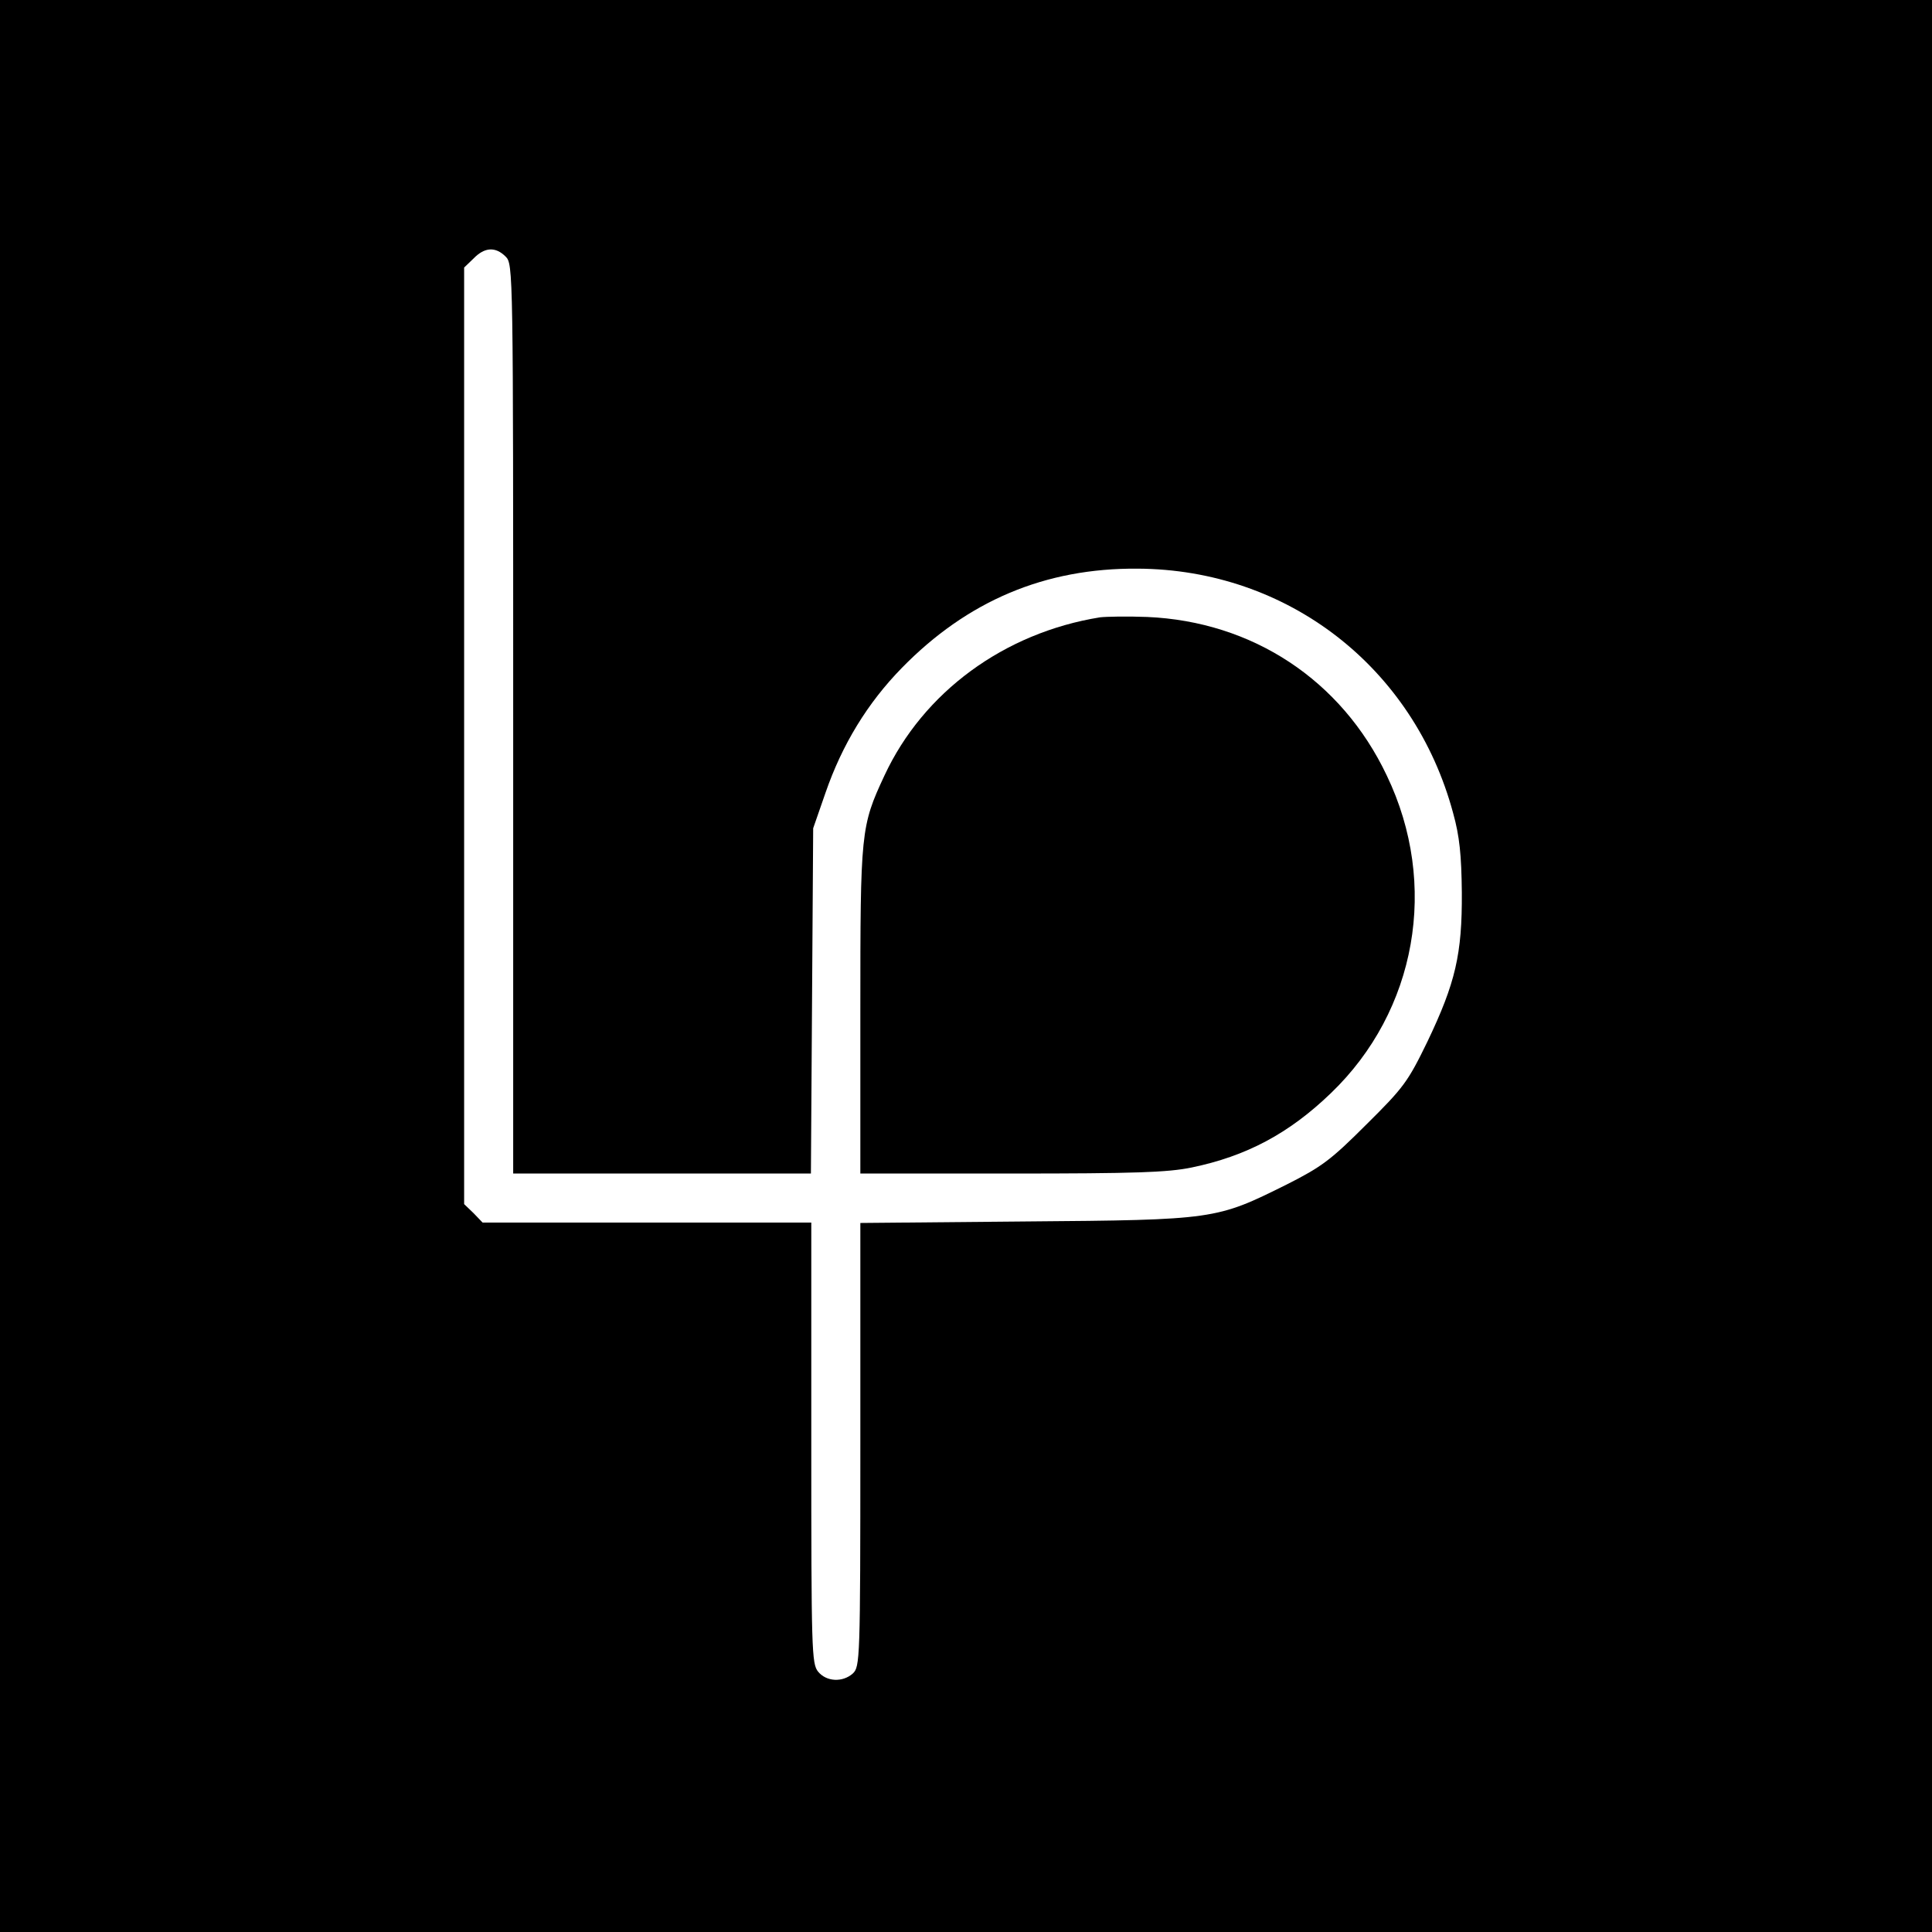
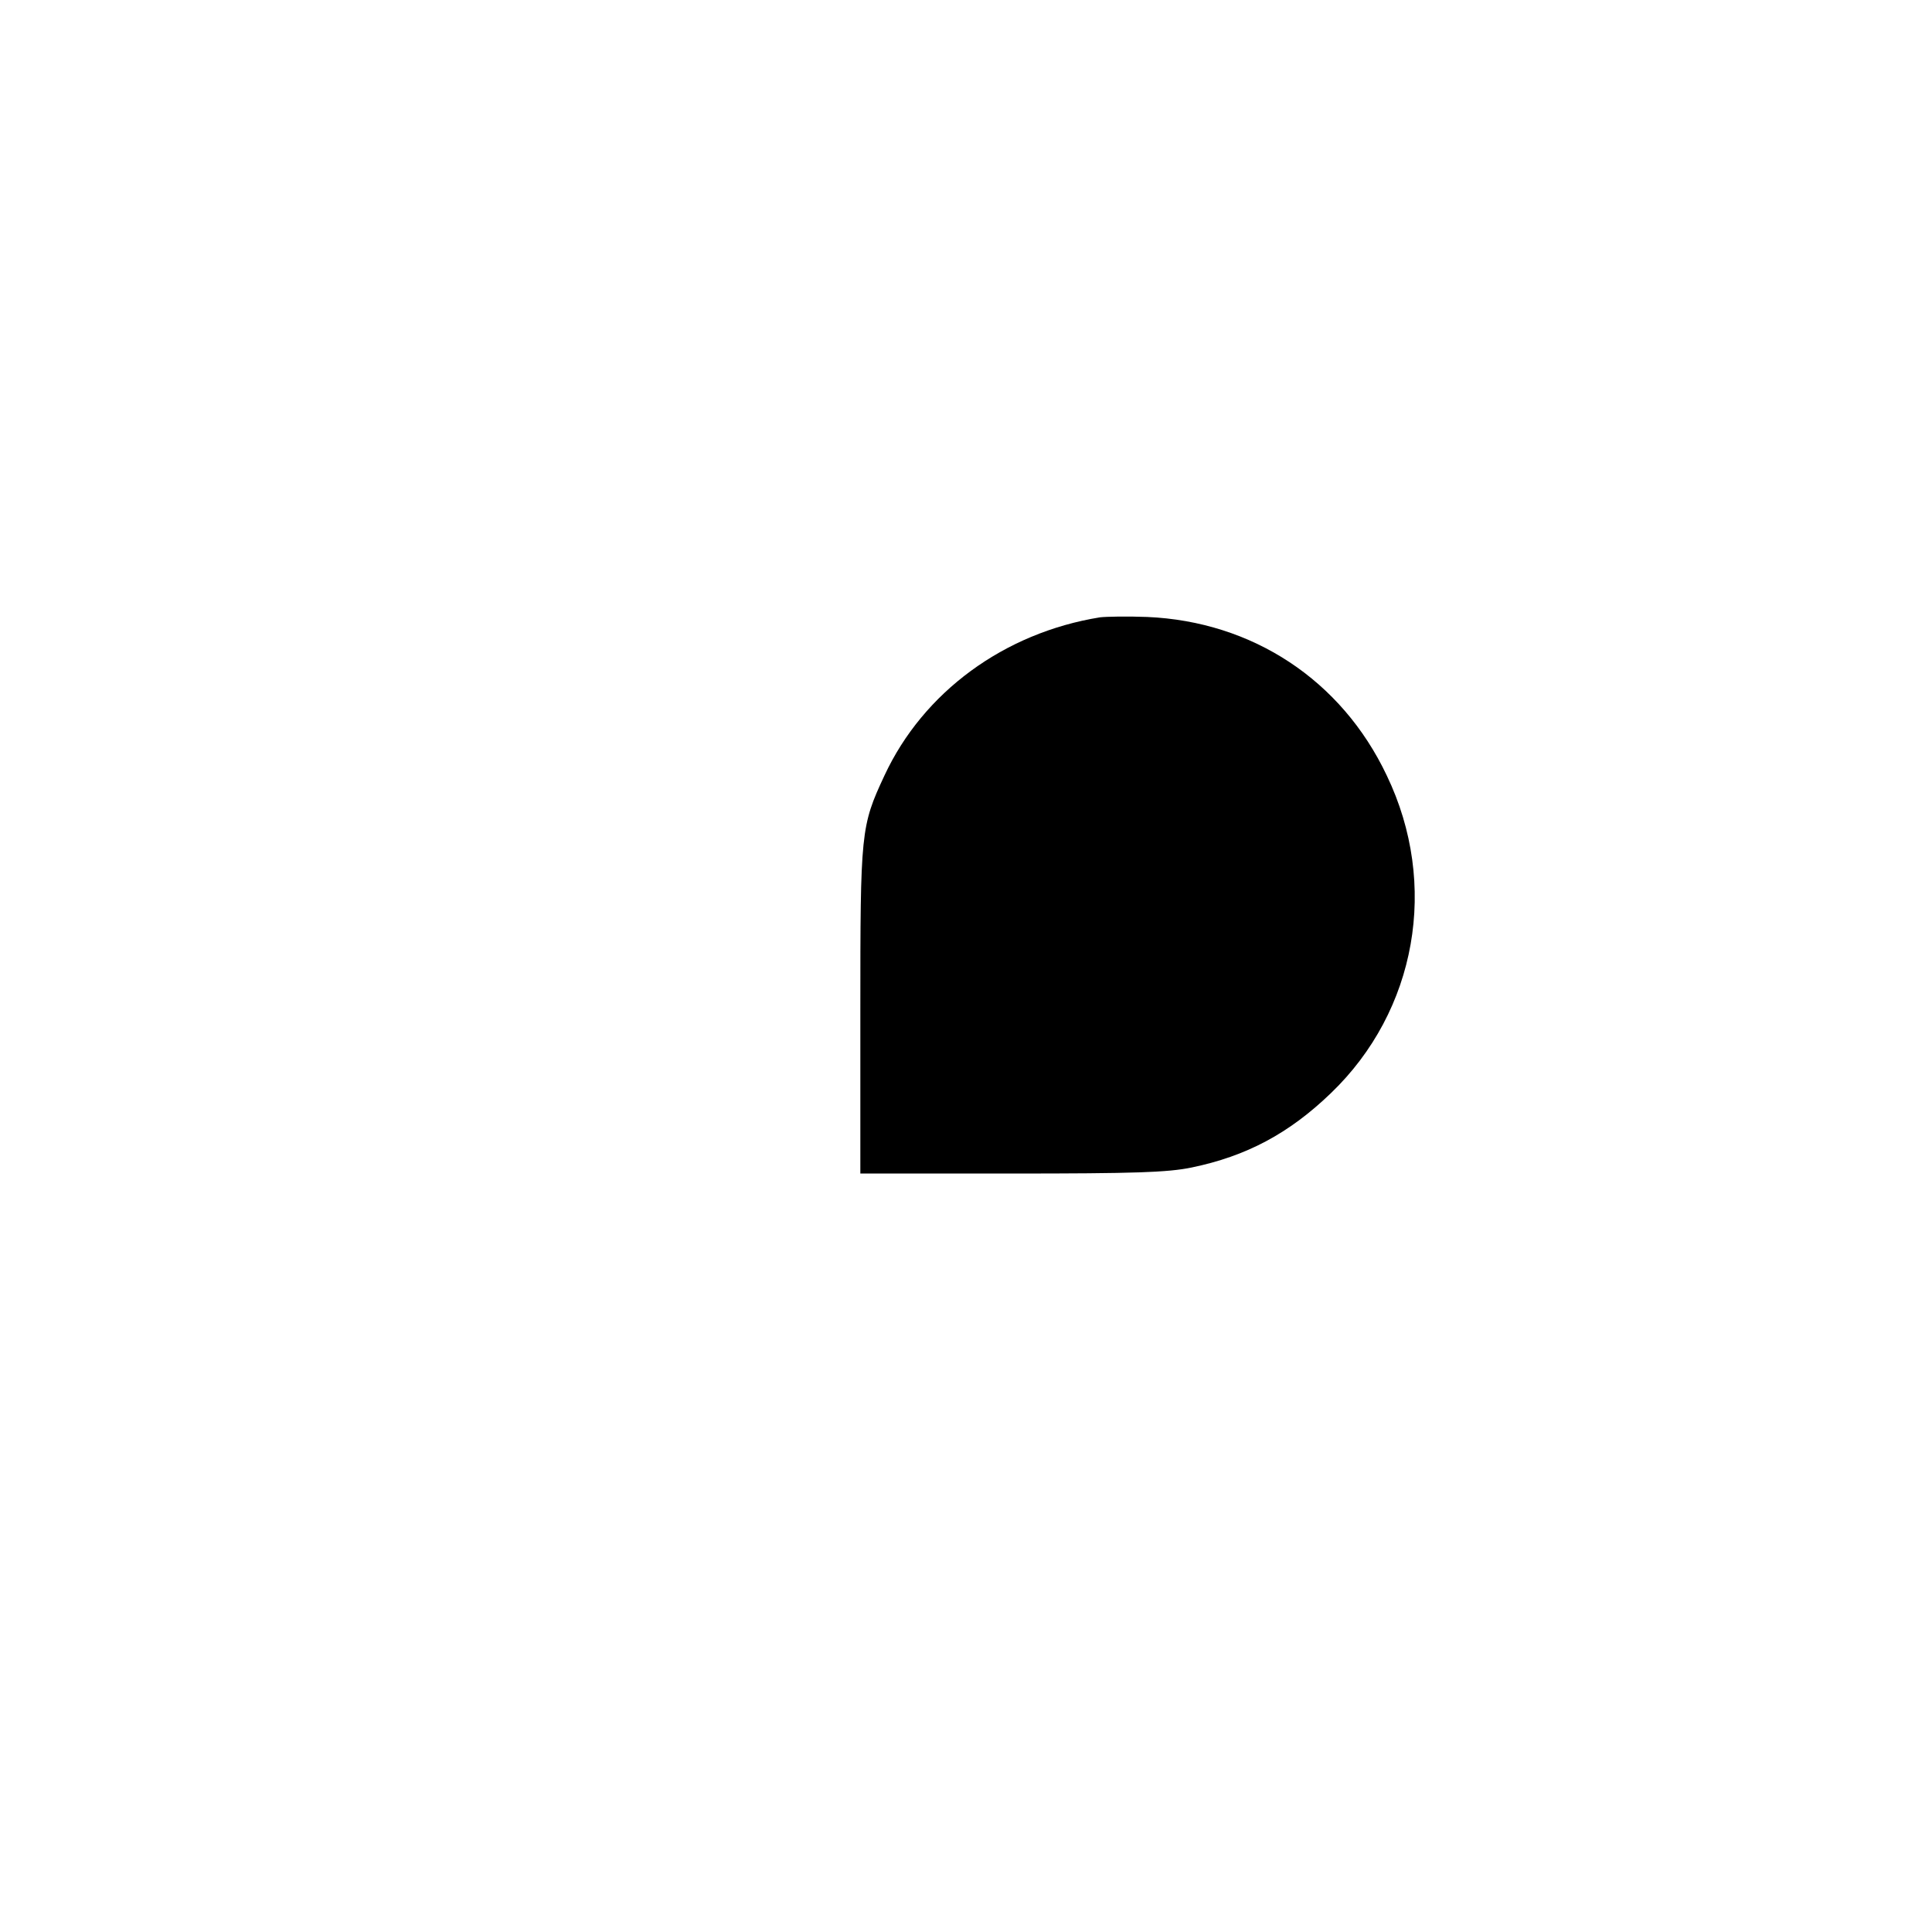
<svg xmlns="http://www.w3.org/2000/svg" version="1.0" width="512pt" height="512pt" viewBox="0 0 512 512" preserveAspectRatio="xMidYMid meet">
  <g transform="translate(0,512) scale(0.1,-0.1)" fill="#000000" stroke="none">
-     <path d="M0 2560 l0 -2560 2560 0 2560 0 0 2560 0 2560 -2560 0 -2560 0 0 -2560z m1340 1880 c20 -20 20 -33 20 -1225 l0 -1205 395 0 394 0 3 458 3 457 33 95 c44 127 111 237 202 330 174 178 380 265 625 263 397 -2 732 -261 836 -648 17 -61 22 -111 23 -210 1 -164 -17 -240 -91 -395 -52 -107 -63 -122 -162 -220 -94 -94 -118 -112 -211 -159 -187 -93 -190 -94 -692 -98 l-438 -4 0 -588 c0 -572 -1 -588 -20 -606 -27 -24 -70 -22 -92 5 -17 21 -18 57 -18 606 l0 584 -435 0 -436 0 -24 25 -25 24 0 1241 0 1241 25 24 c29 30 58 32 85 5z" />
    <path d="M2915 3484 c-254 -41 -468 -198 -571 -419 -63 -135 -64 -148 -64 -624 l0 -431 400 0 c328 0 415 3 478 16 145 30 258 90 369 197 227 218 287 553 148 842 -120 253 -356 408 -635 420 -52 2 -108 1 -125 -1z" />
  </g>
</svg>